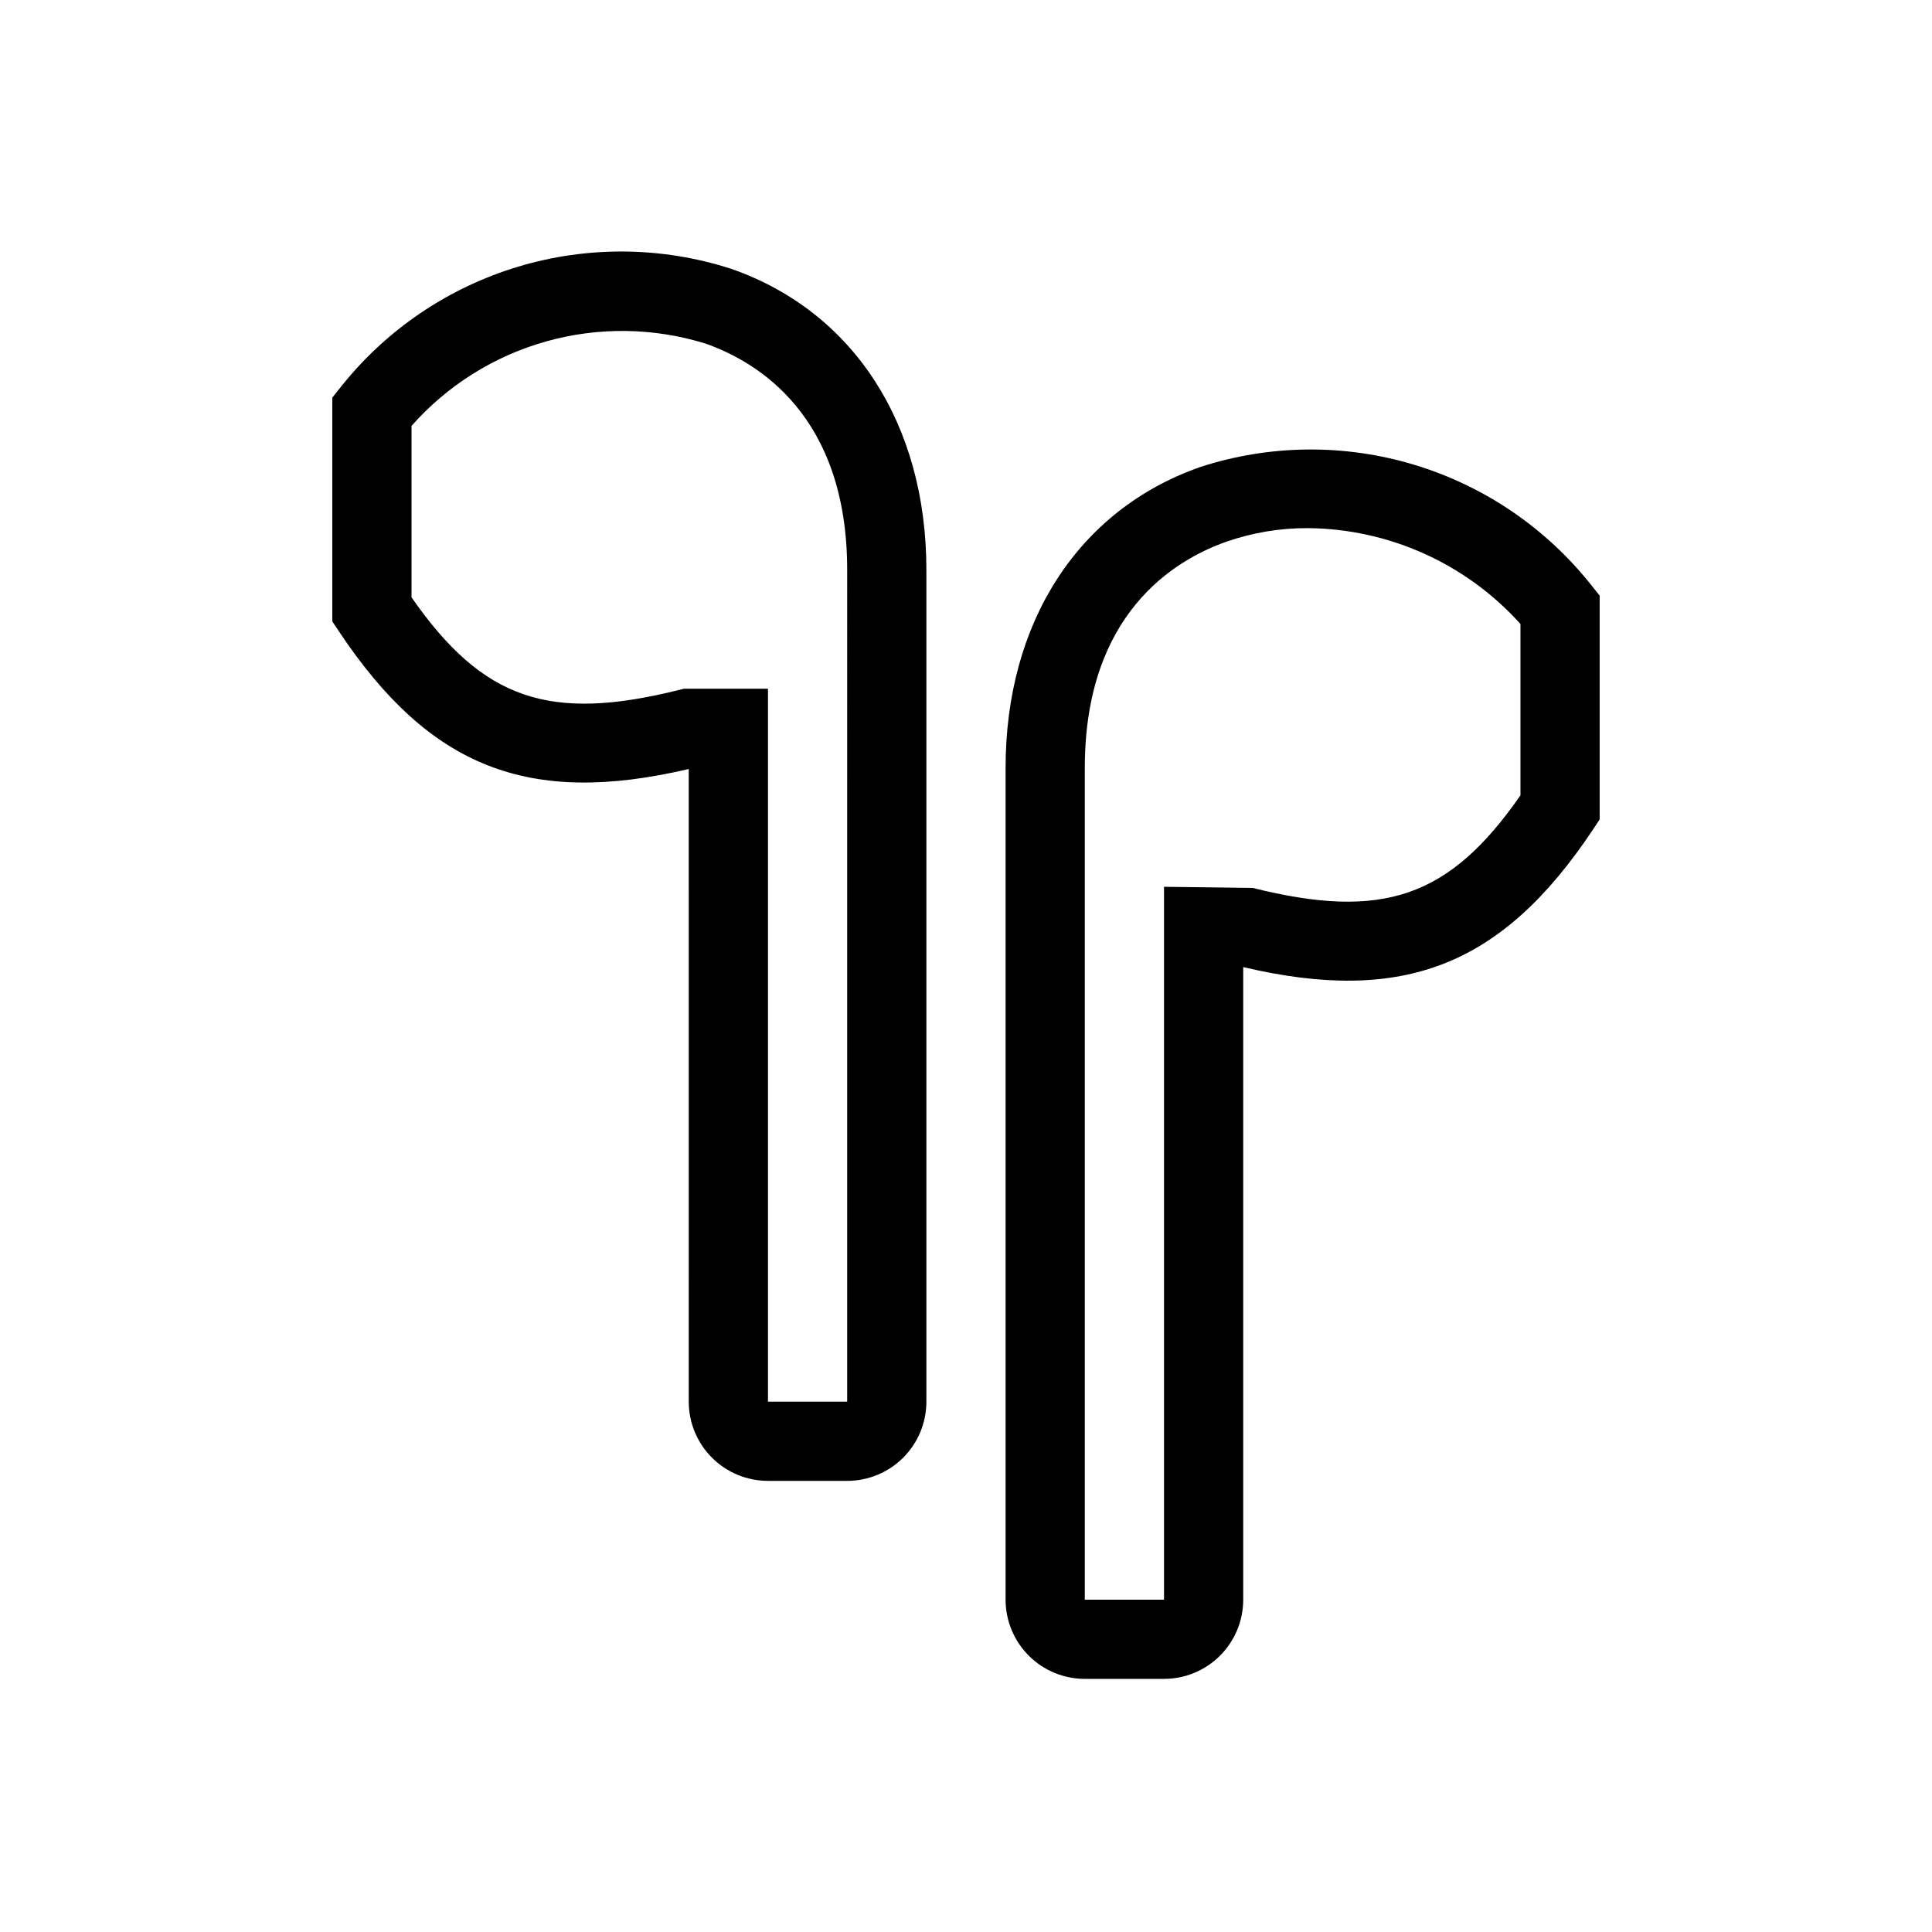
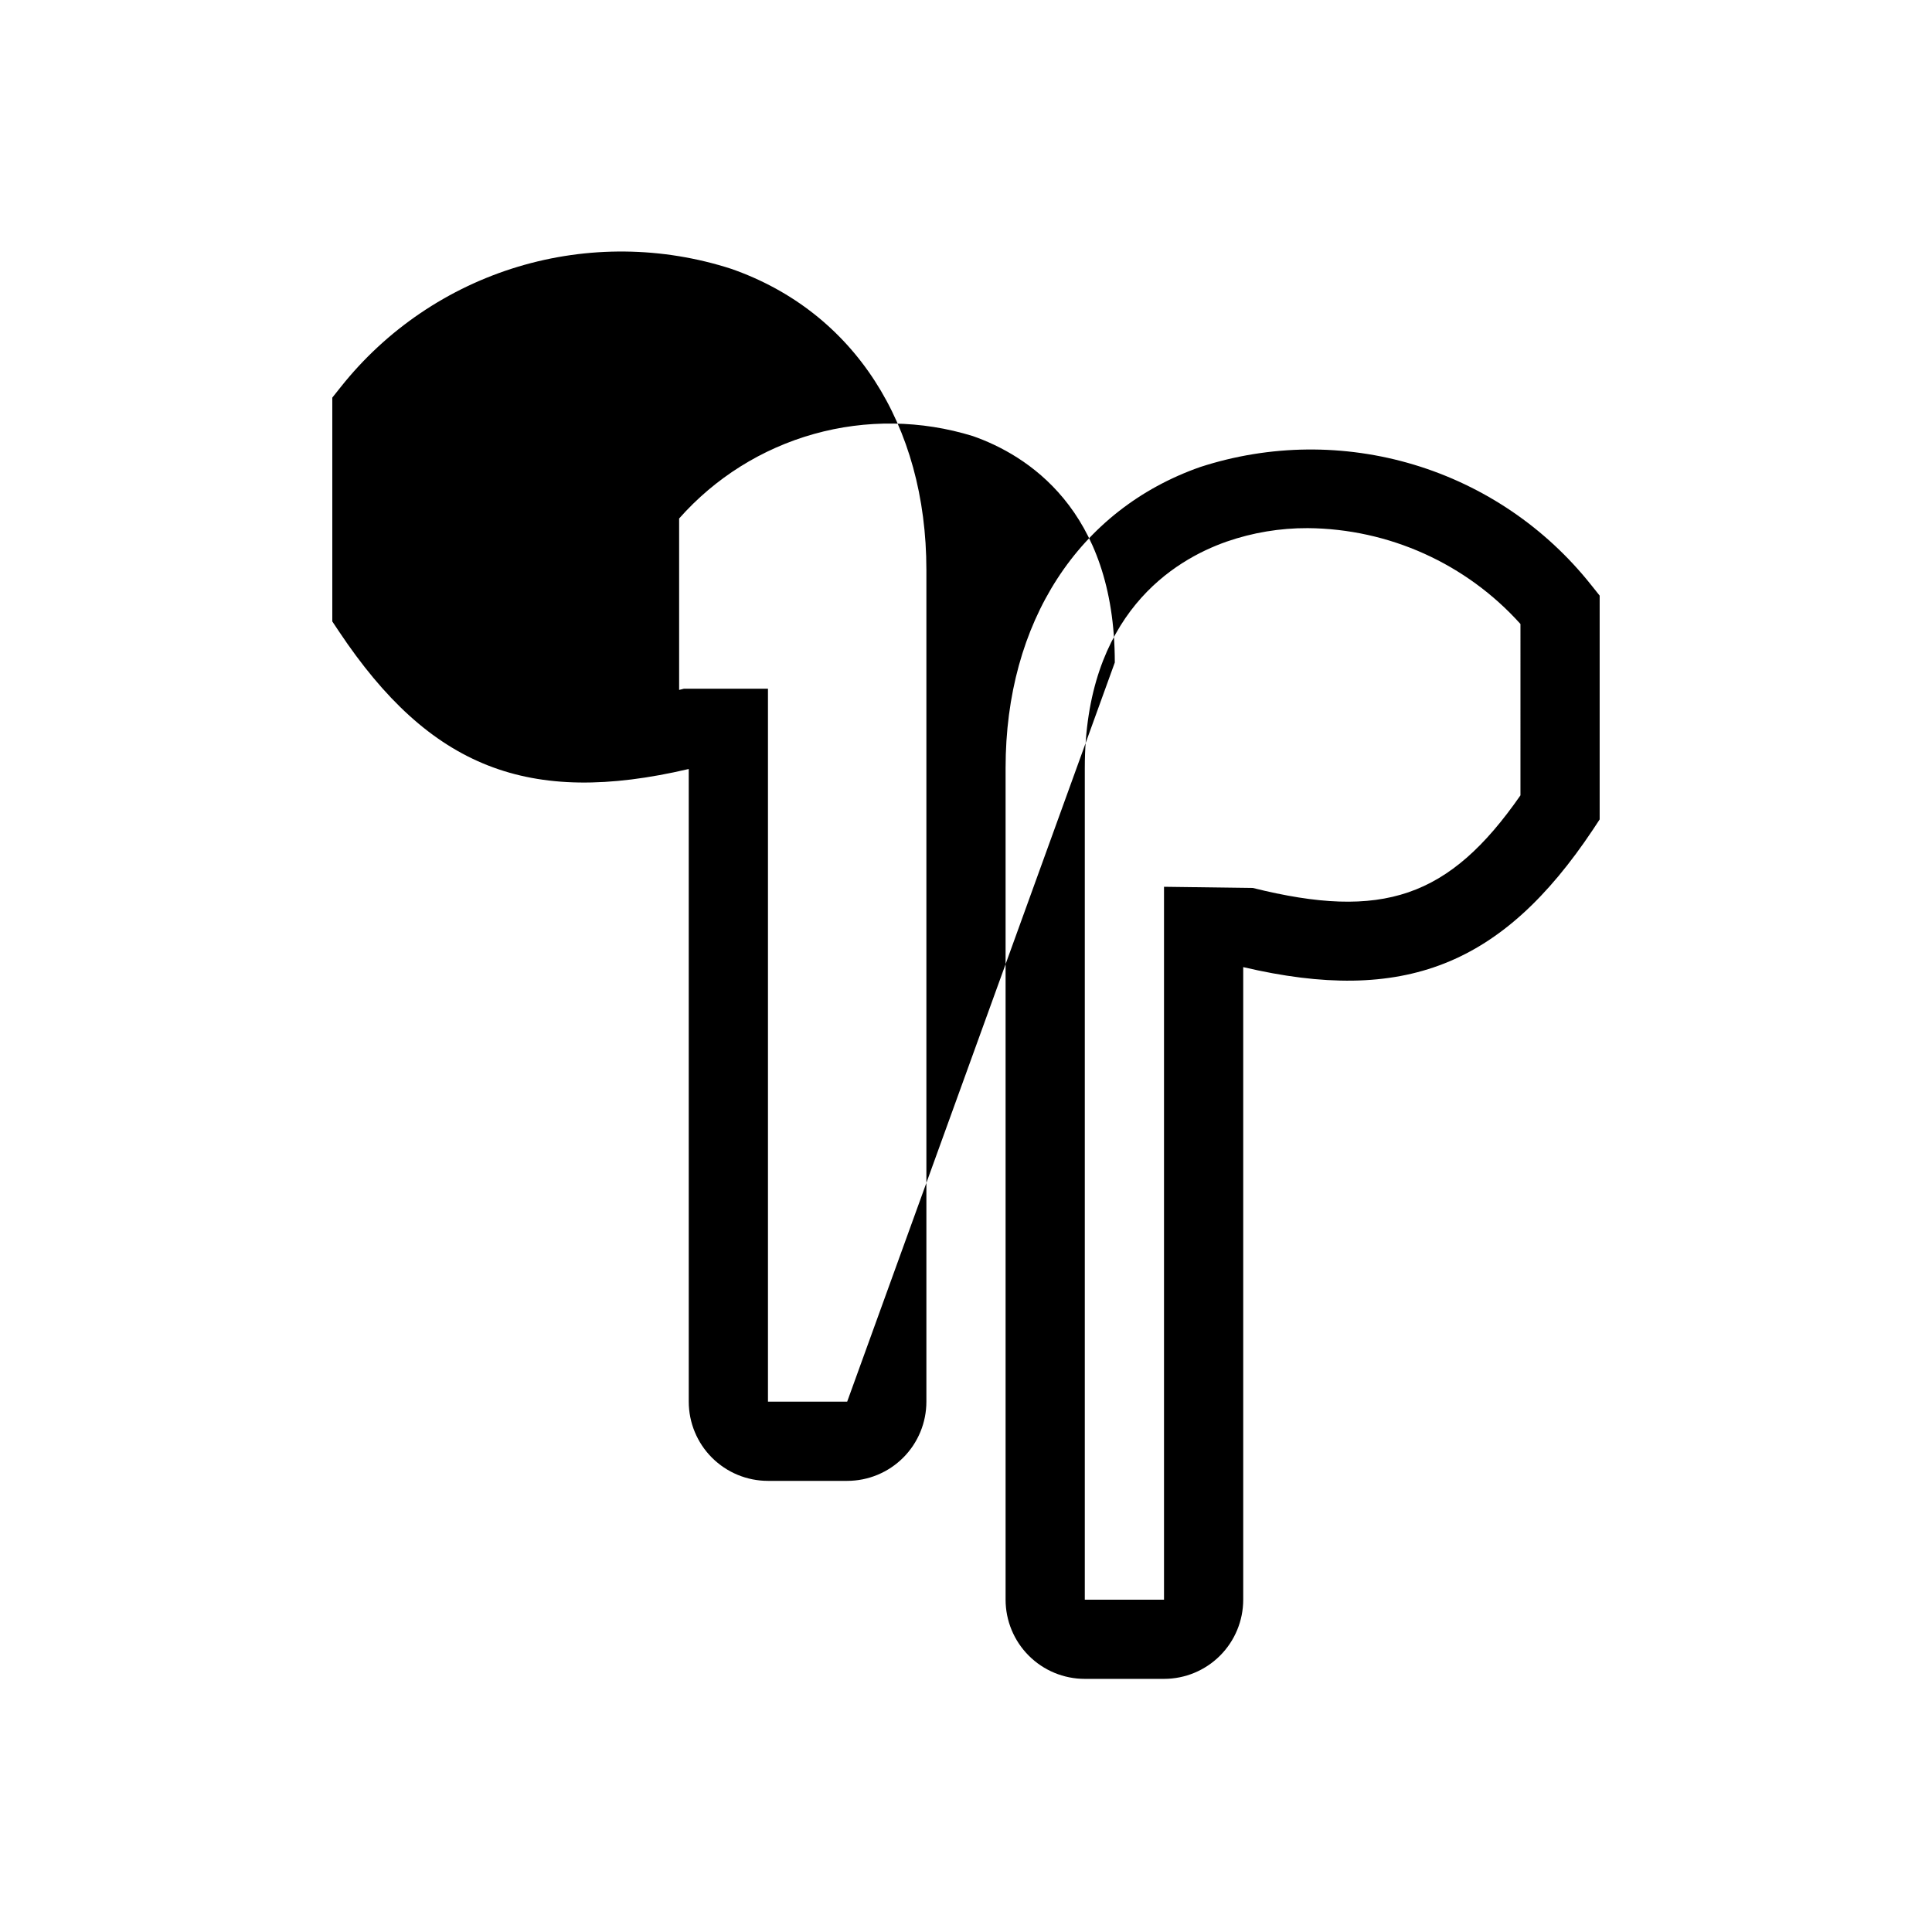
<svg xmlns="http://www.w3.org/2000/svg" fill="#000000" width="800px" height="800px" version="1.1" viewBox="144 144 512 512">
-   <path d="m337.87 215.27c-18.379-5.953-38.141-6.152-56.637-0.574-18.496 5.582-34.852 16.676-46.875 31.797l-2.297 2.879v59.312l1.762 2.644c24.059 36.086 50.215 46.426 92.699 36.465l0.004 167.66c0 5.57 2.211 10.91 6.148 14.844 3.938 3.938 9.273 6.148 14.844 6.148h20.992c5.566 0 10.906-2.211 14.844-6.148 3.934-3.934 6.148-9.273 6.148-14.844v-220.41c0-38.637-19.305-68.457-51.633-79.77zm30.641 300.18h-20.992v-188.93h-22.285l-1.258 0.316c-34.344 8.574-52.008 2.644-70.922-24.539v-45.43c9.5-10.746 21.898-18.523 35.711-22.395 13.809-3.871 28.445-3.676 42.148 0.562 14.043 4.922 37.598 19.27 37.598 59.996zm197.12-216.48c-12.02-15.129-28.371-26.227-46.871-31.809-18.5-5.578-38.262-5.375-56.641 0.586-32.328 11.312-51.629 41.133-51.629 79.77v220.41c0 5.57 2.211 10.91 6.148 14.844 3.934 3.938 9.273 6.148 14.844 6.148h20.992c5.566 0 10.906-2.211 14.844-6.148 3.934-3.934 6.148-9.273 6.148-14.844v-167.63c42.52 9.973 68.656-0.387 92.699-36.465l1.762-2.676v-59.312zm-18.695 55.809c-18.895 27.176-36.559 33.105-70.922 24.539l-23.539-0.312v188.93h-20.992v-220.41c0-40.723 23.555-55.074 37.598-59.996h-0.004c6.906-2.391 14.168-3.598 21.477-3.57 21.527 0.172 41.992 9.391 56.383 25.402z" />
+   <path d="m337.87 215.27c-18.379-5.953-38.141-6.152-56.637-0.574-18.496 5.582-34.852 16.676-46.875 31.797l-2.297 2.879v59.312l1.762 2.644c24.059 36.086 50.215 46.426 92.699 36.465l0.004 167.66c0 5.57 2.211 10.91 6.148 14.844 3.938 3.938 9.273 6.148 14.844 6.148h20.992c5.566 0 10.906-2.211 14.844-6.148 3.934-3.934 6.148-9.273 6.148-14.844v-220.41c0-38.637-19.305-68.457-51.633-79.77zm30.641 300.18h-20.992v-188.93h-22.285l-1.258 0.316v-45.43c9.5-10.746 21.898-18.523 35.711-22.395 13.809-3.871 28.445-3.676 42.148 0.562 14.043 4.922 37.598 19.27 37.598 59.996zm197.12-216.48c-12.02-15.129-28.371-26.227-46.871-31.809-18.5-5.578-38.262-5.375-56.641 0.586-32.328 11.312-51.629 41.133-51.629 79.77v220.41c0 5.57 2.211 10.91 6.148 14.844 3.934 3.938 9.273 6.148 14.844 6.148h20.992c5.566 0 10.906-2.211 14.844-6.148 3.934-3.934 6.148-9.273 6.148-14.844v-167.63c42.52 9.973 68.656-0.387 92.699-36.465l1.762-2.676v-59.312zm-18.695 55.809c-18.895 27.176-36.559 33.105-70.922 24.539l-23.539-0.312v188.93h-20.992v-220.41c0-40.723 23.555-55.074 37.598-59.996h-0.004c6.906-2.391 14.168-3.598 21.477-3.57 21.527 0.172 41.992 9.391 56.383 25.402z" />
</svg>